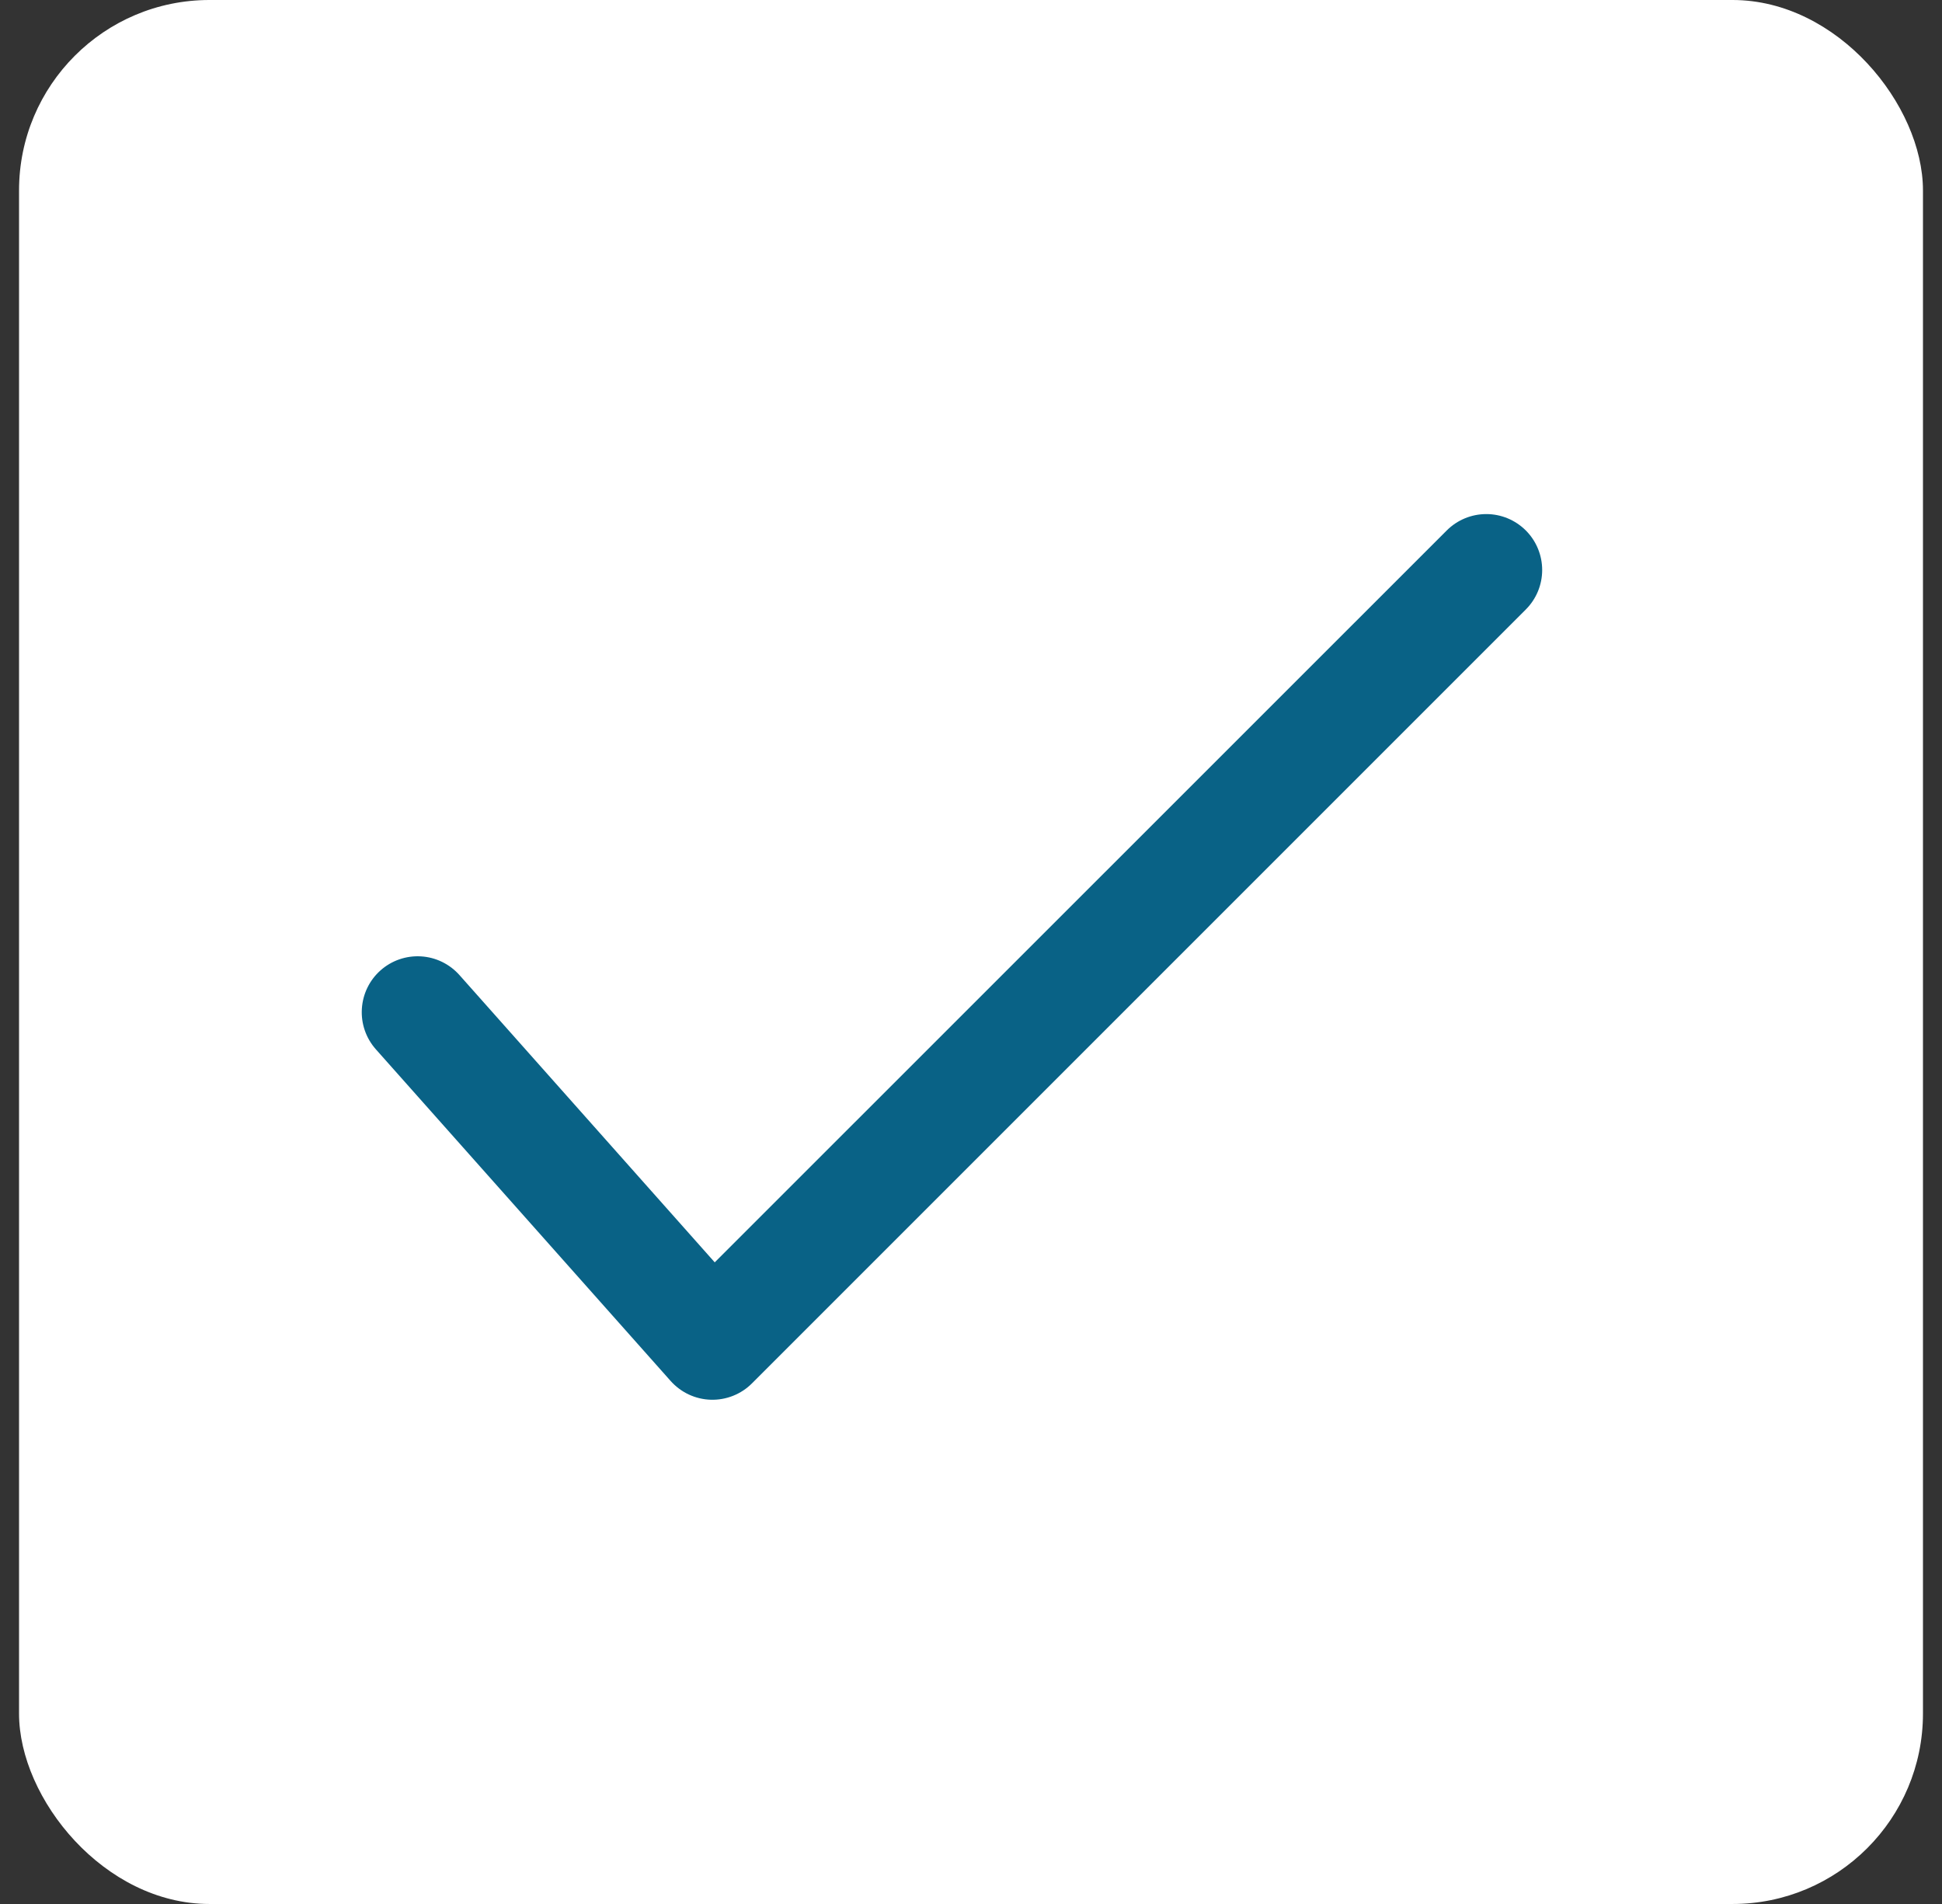
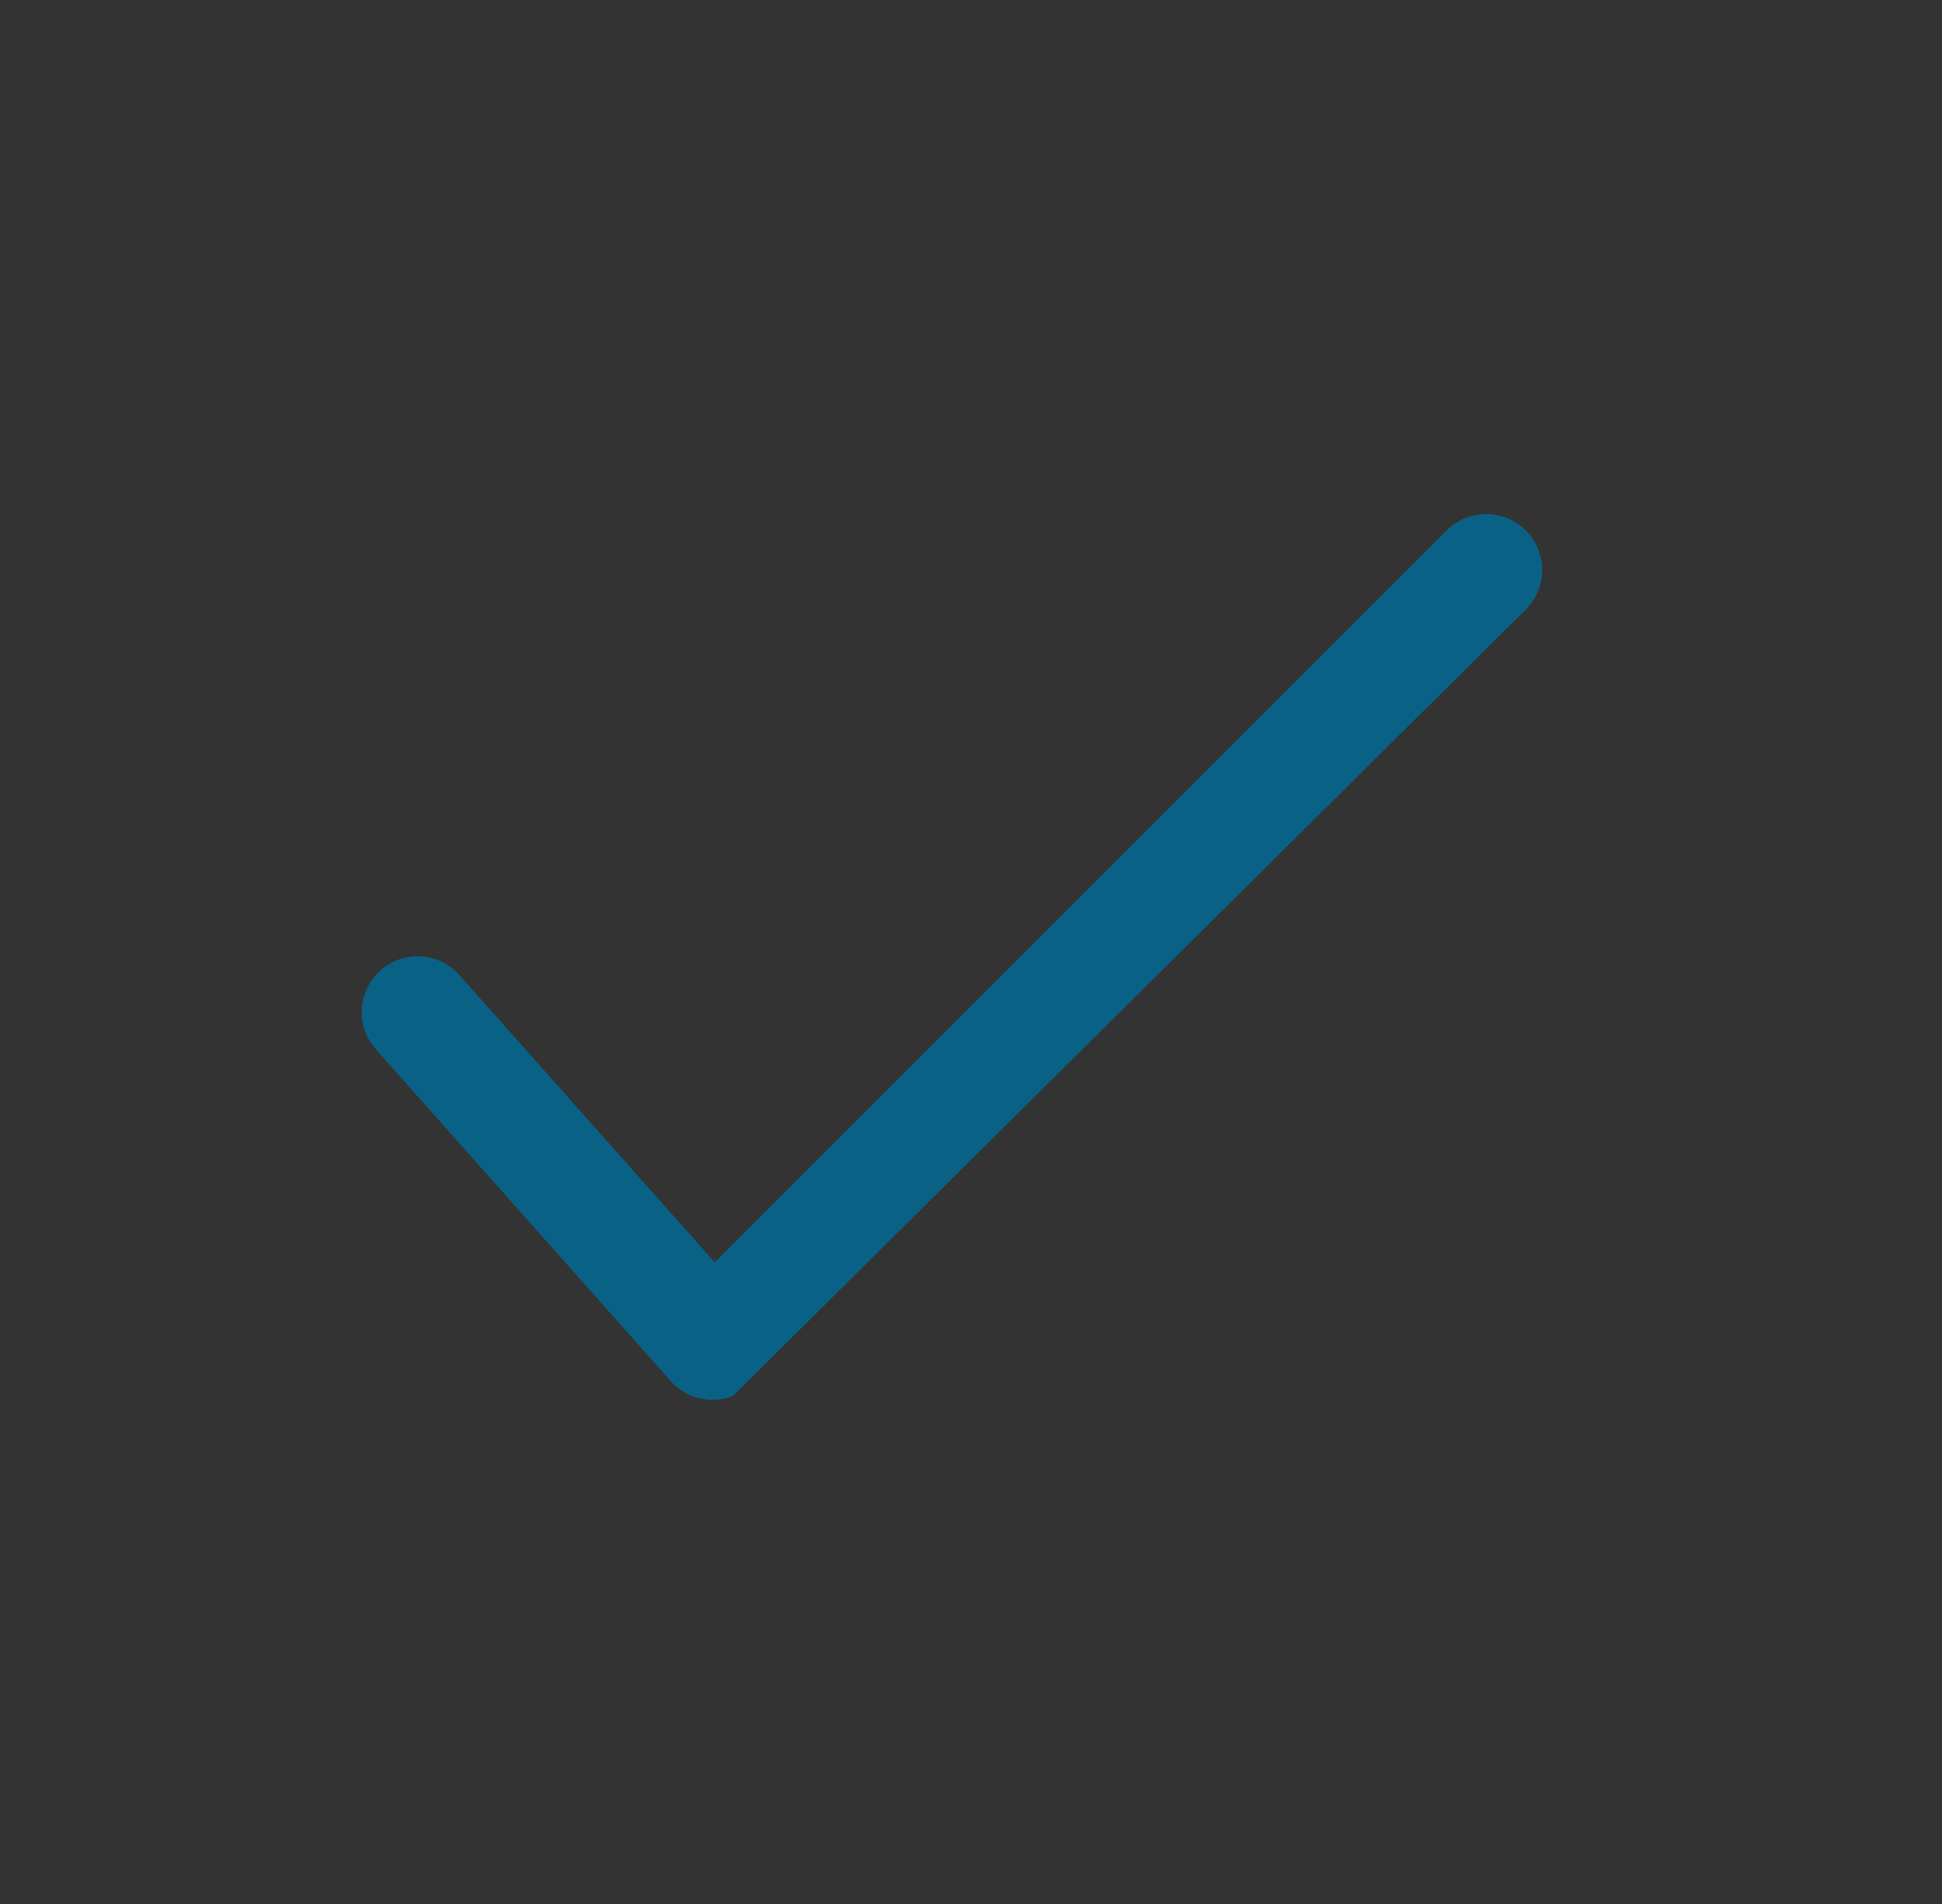
<svg xmlns="http://www.w3.org/2000/svg" width="51" height="50" viewBox="0 0 51 50" fill="none">
  <rect x="0" y="0" width="51" height="50" fill="#333333" stroke="none" />
-   <rect x="0.5" width="50" height="50" rx="5" fill="white" />
-   <path d="M9.87 27.555L17.611 36.264C17.744 36.413 17.906 36.535 18.087 36.62C18.269 36.705 18.465 36.752 18.666 36.758C18.866 36.764 19.065 36.729 19.251 36.655C19.438 36.581 19.607 36.47 19.748 36.328L40.069 16.007C40.345 15.732 40.5 15.359 40.5 14.969C40.5 14.58 40.346 14.206 40.071 13.931C39.795 13.655 39.422 13.5 39.033 13.5C38.643 13.5 38.27 13.654 37.994 13.93L18.77 33.15L12.066 25.606C11.807 25.315 11.444 25.138 11.055 25.115C10.666 25.092 10.284 25.224 9.993 25.483C9.702 25.741 9.526 26.105 9.503 26.493C9.479 26.882 9.612 27.264 9.87 27.555Z" fill="#096286" />
+   <path d="M9.87 27.555L17.611 36.264C17.744 36.413 17.906 36.535 18.087 36.62C18.269 36.705 18.465 36.752 18.666 36.758C18.866 36.764 19.065 36.729 19.251 36.655L40.069 16.007C40.345 15.732 40.5 15.359 40.5 14.969C40.5 14.58 40.346 14.206 40.071 13.931C39.795 13.655 39.422 13.5 39.033 13.5C38.643 13.5 38.27 13.654 37.994 13.93L18.77 33.15L12.066 25.606C11.807 25.315 11.444 25.138 11.055 25.115C10.666 25.092 10.284 25.224 9.993 25.483C9.702 25.741 9.526 26.105 9.503 26.493C9.479 26.882 9.612 27.264 9.87 27.555Z" fill="#096286" />
</svg>